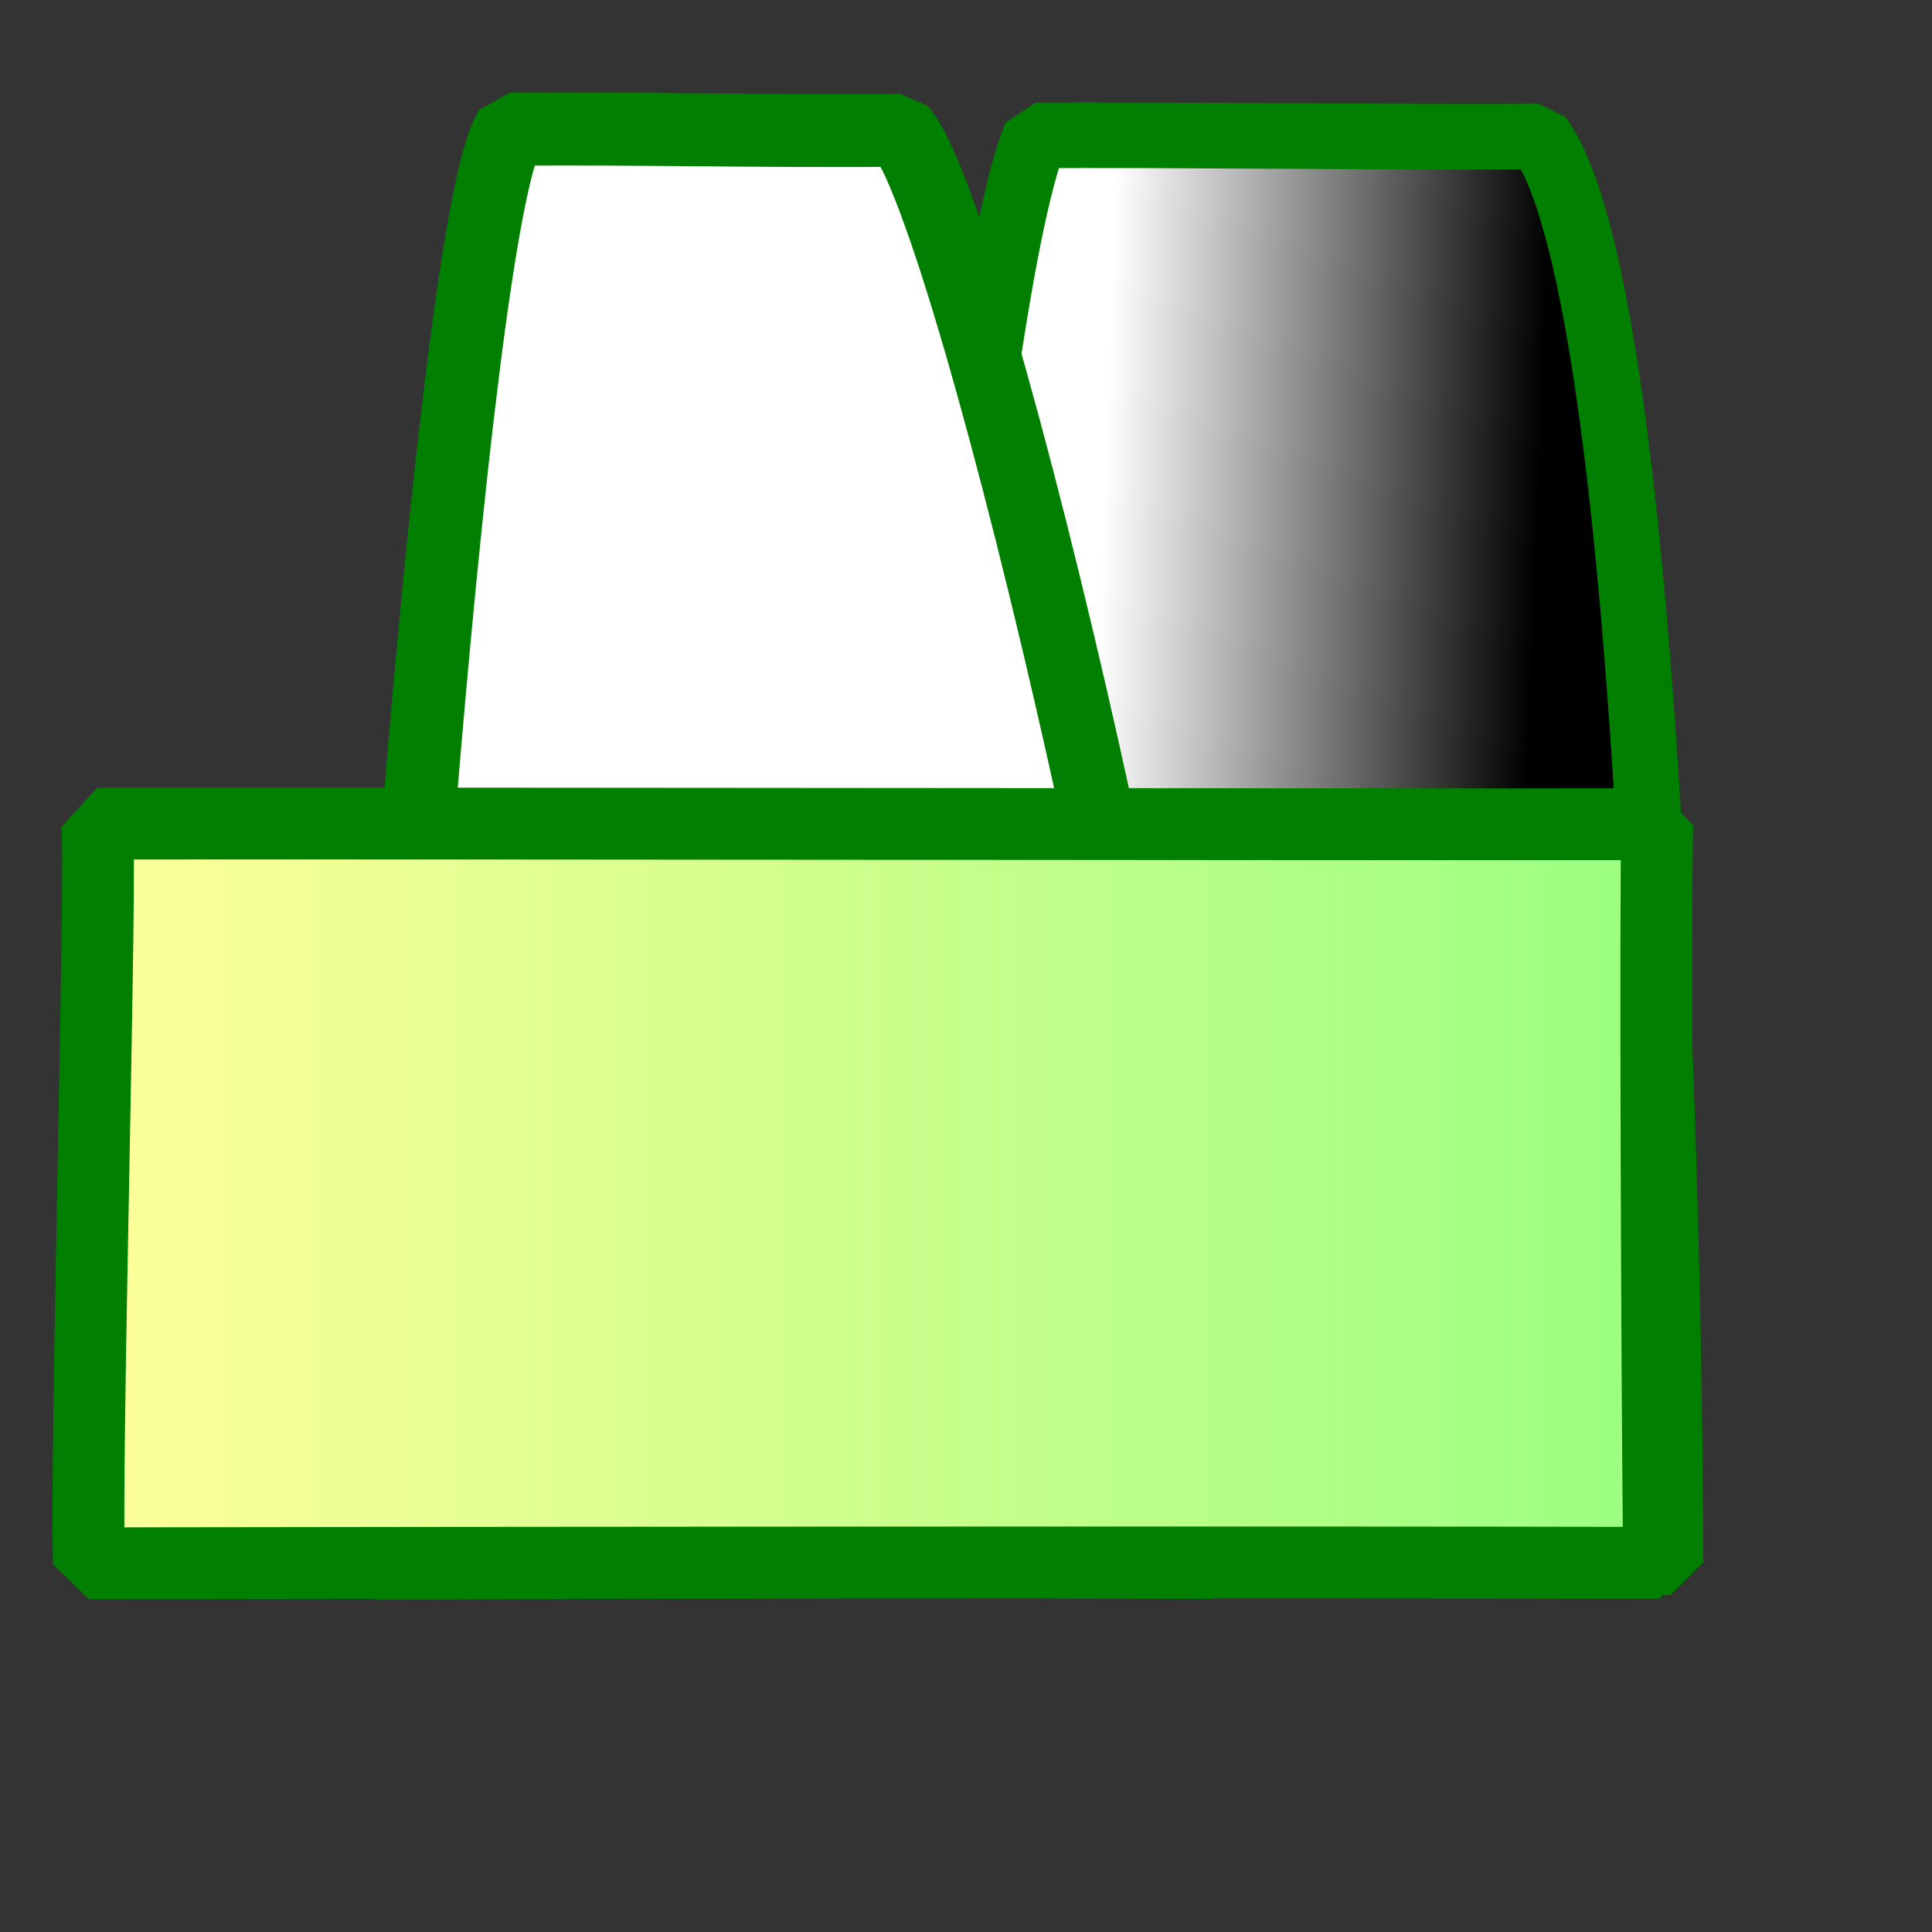
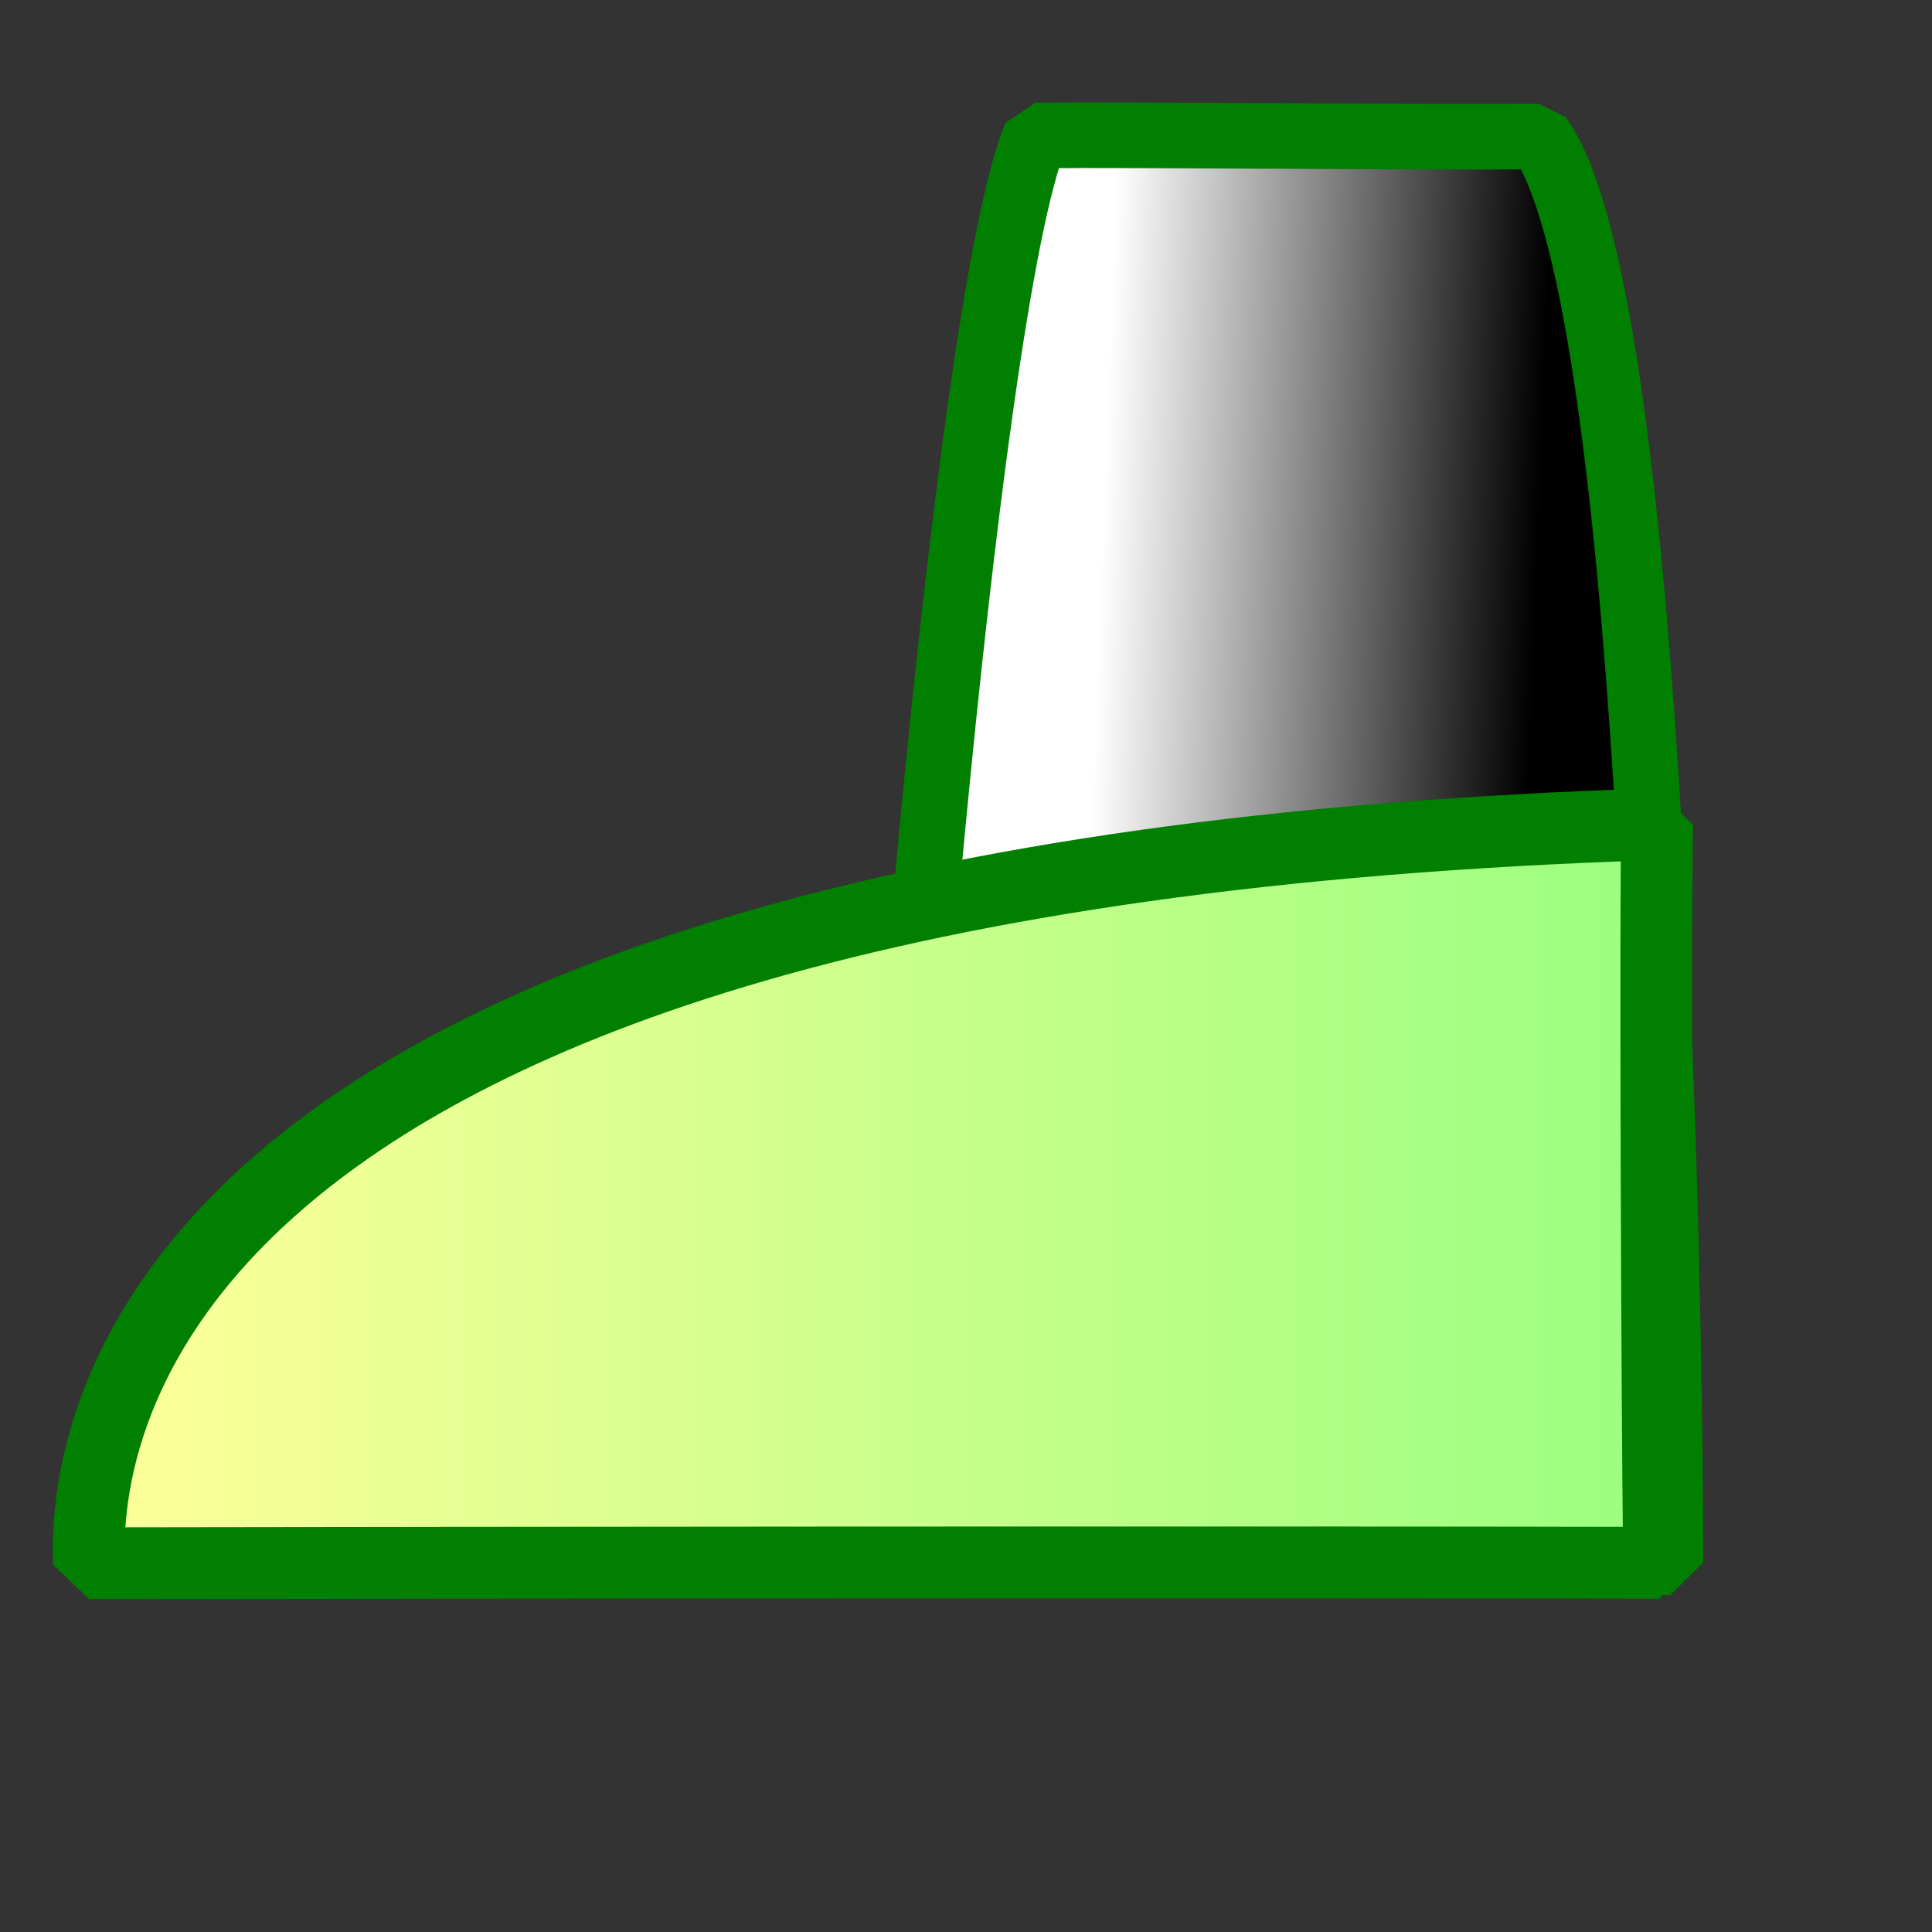
<svg xmlns="http://www.w3.org/2000/svg" xmlns:xlink="http://www.w3.org/1999/xlink" version="1.0" x="0" y="0" width="437.5" height="437.5" id="svg1">
  <rect width="100%" height="100%" fill="#333333" stroke="none" />
  <defs id="defs3">
    <linearGradient id="linearGradient580">
      <stop style="stop-color:#ffffff;stop-opacity:1;" offset="0" id="stop581" />
      <stop style="stop-color:#000000;stop-opacity:1;" offset="1" id="stop582" />
    </linearGradient>
    <linearGradient id="linearGradient53">
      <stop style="stop-color:#ffff9a;stop-opacity:1;" offset="0" id="stop54" />
      <stop style="stop-color:#99ff7f;stop-opacity:1;" offset="1" id="stop55" />
    </linearGradient>
    <linearGradient id="linearGradient48">
      <stop style="stop-color:#ffad00;stop-opacity:1;" offset="0" id="stop49" />
      <stop style="stop-color:#ffffff;stop-opacity:1;" offset="1" id="stop50" />
    </linearGradient>
    <linearGradient id="linearGradient51" xlink:href="#linearGradient53" />
    <linearGradient x1="0.282" y1="0.258" x2="0.831" y2="0.297" id="linearGradient52" xlink:href="#linearGradient580" />
    <linearGradient x1="0.102" y1="0.465" x2="0.943" y2="0.453" id="linearGradient32" xlink:href="#linearGradient48" />
    <linearGradient x1="-6.84581591e-9" y1="-4.18149391e-8" x2="1" y2="1" id="linearGradient33" xlink:href="#linearGradient48" />
    <radialGradient cx="0.5" cy="0.5" r="0.5" fx="0.5" fy="0.5" id="radialGradient579" xlink:href="#linearGradient53" />
  </defs>
  <path d="M 199.911 352.599 C 238.902 352.322 337.865 353.402 378.293 353.804 C 378.09 278.671 373.682 64.82 348.527 30.917 C 322.568 31.164 258.395 30.425 234.522 30.671 C 218.062 70.73 199.53 308.327 199.911 352.599 z " style="font-size:12;fill:url(#linearGradient52);fill-opacity:1;fill-rule:evenodd;stroke:#007f00;stroke-width:14.856;stroke-linejoin:bevel;" id="path607" />
-   <path d="M 84.924 354.008 C 133.244 353.731 224.462 353.402 274.562 353.804 C 274.311 278.671 220.552 47.914 203.898 29.508 C 171.727 29.755 145.085 29.016 115.499 29.262 C 101.964 51.007 84.451 309.736 84.924 354.008 z " style="font-size:12;fill:#ffffff;fill-opacity:1;fill-rule:evenodd;stroke:#007f00;stroke-width:16.539;stroke-linejoin:bevel;" id="path578" />
-   <path d="M 20.155 354.008 C 110.75 353.865 281.768 353.695 375.7 353.903 C 375.228 315.149 374.807 203.392 375.279 186.632 C 314.963 186.759 77.482 186.378 22.013 186.505 C 23.049 197.72 19.27 331.173 20.155 354.008 z " style="font-size:12;fill:url(#linearGradient51);fill-opacity:1;fill-rule:evenodd;stroke:#007f00;stroke-width:16.264;stroke-linejoin:bevel;" id="path580" />
+   <path d="M 20.155 354.008 C 110.75 353.865 281.768 353.695 375.7 353.903 C 375.228 315.149 374.807 203.392 375.279 186.632 C 23.049 197.72 19.27 331.173 20.155 354.008 z " style="font-size:12;fill:url(#linearGradient51);fill-opacity:1;fill-rule:evenodd;stroke:#007f00;stroke-width:16.264;stroke-linejoin:bevel;" id="path580" />
</svg>